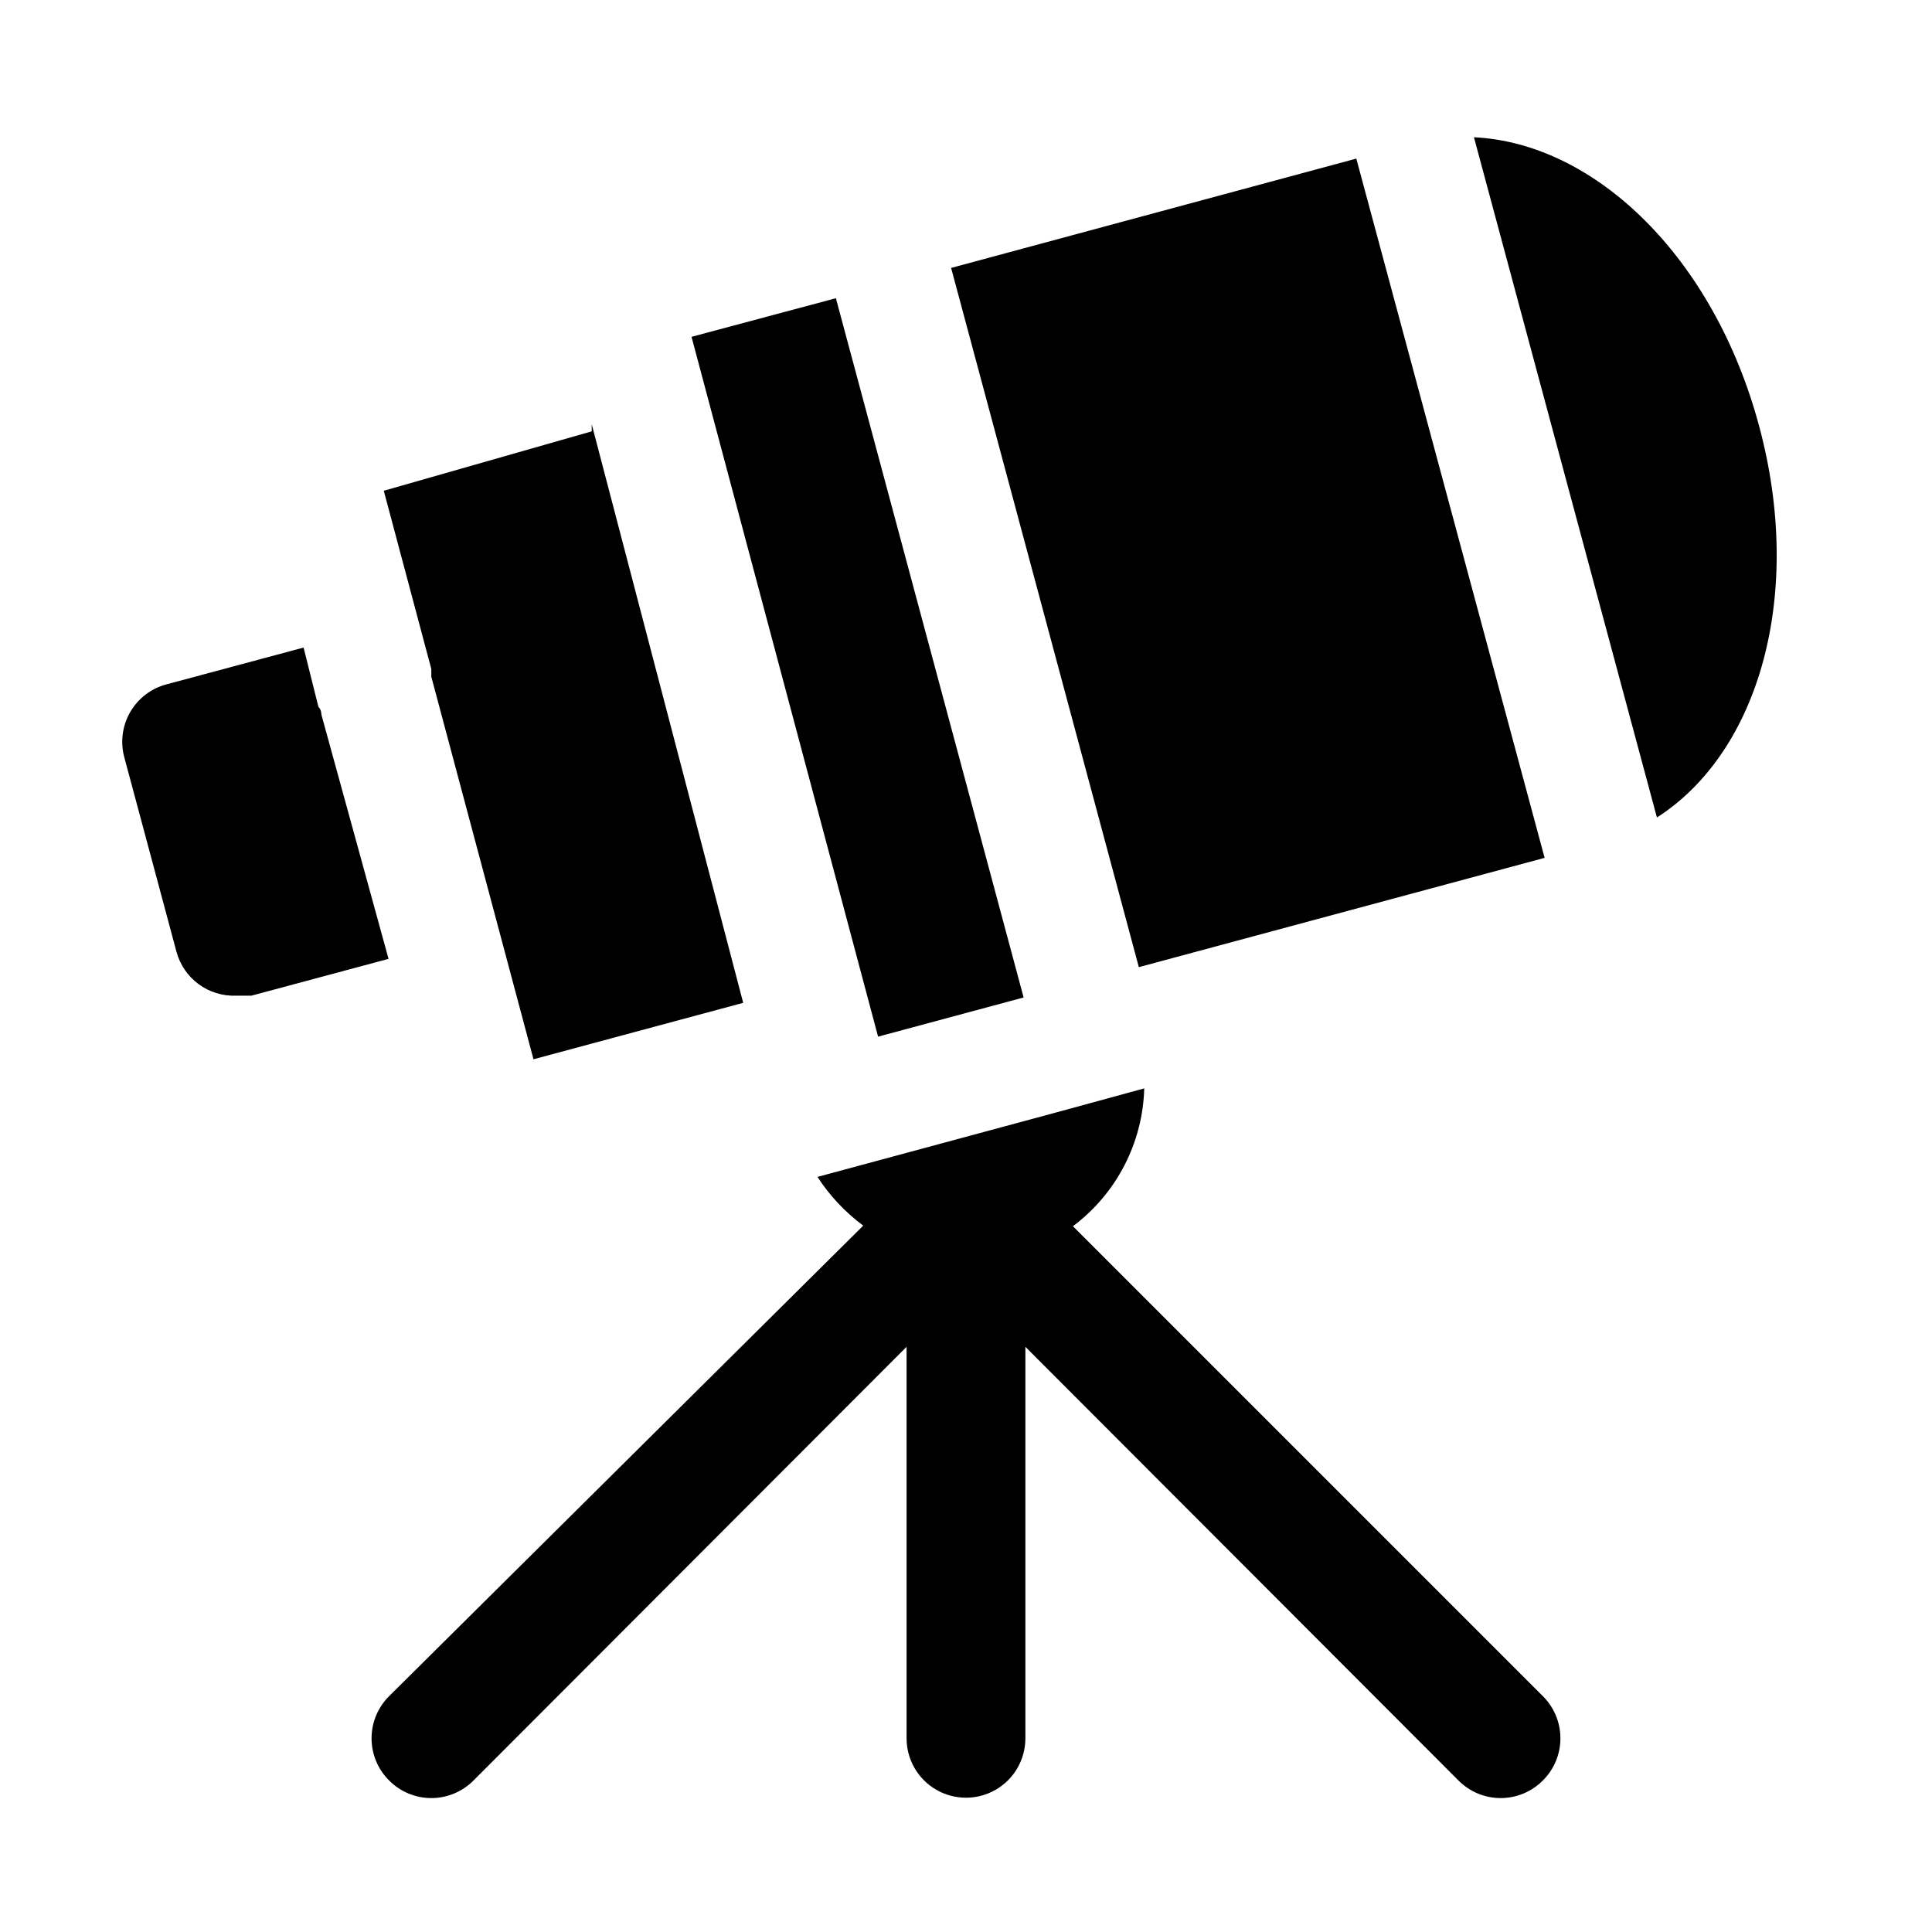
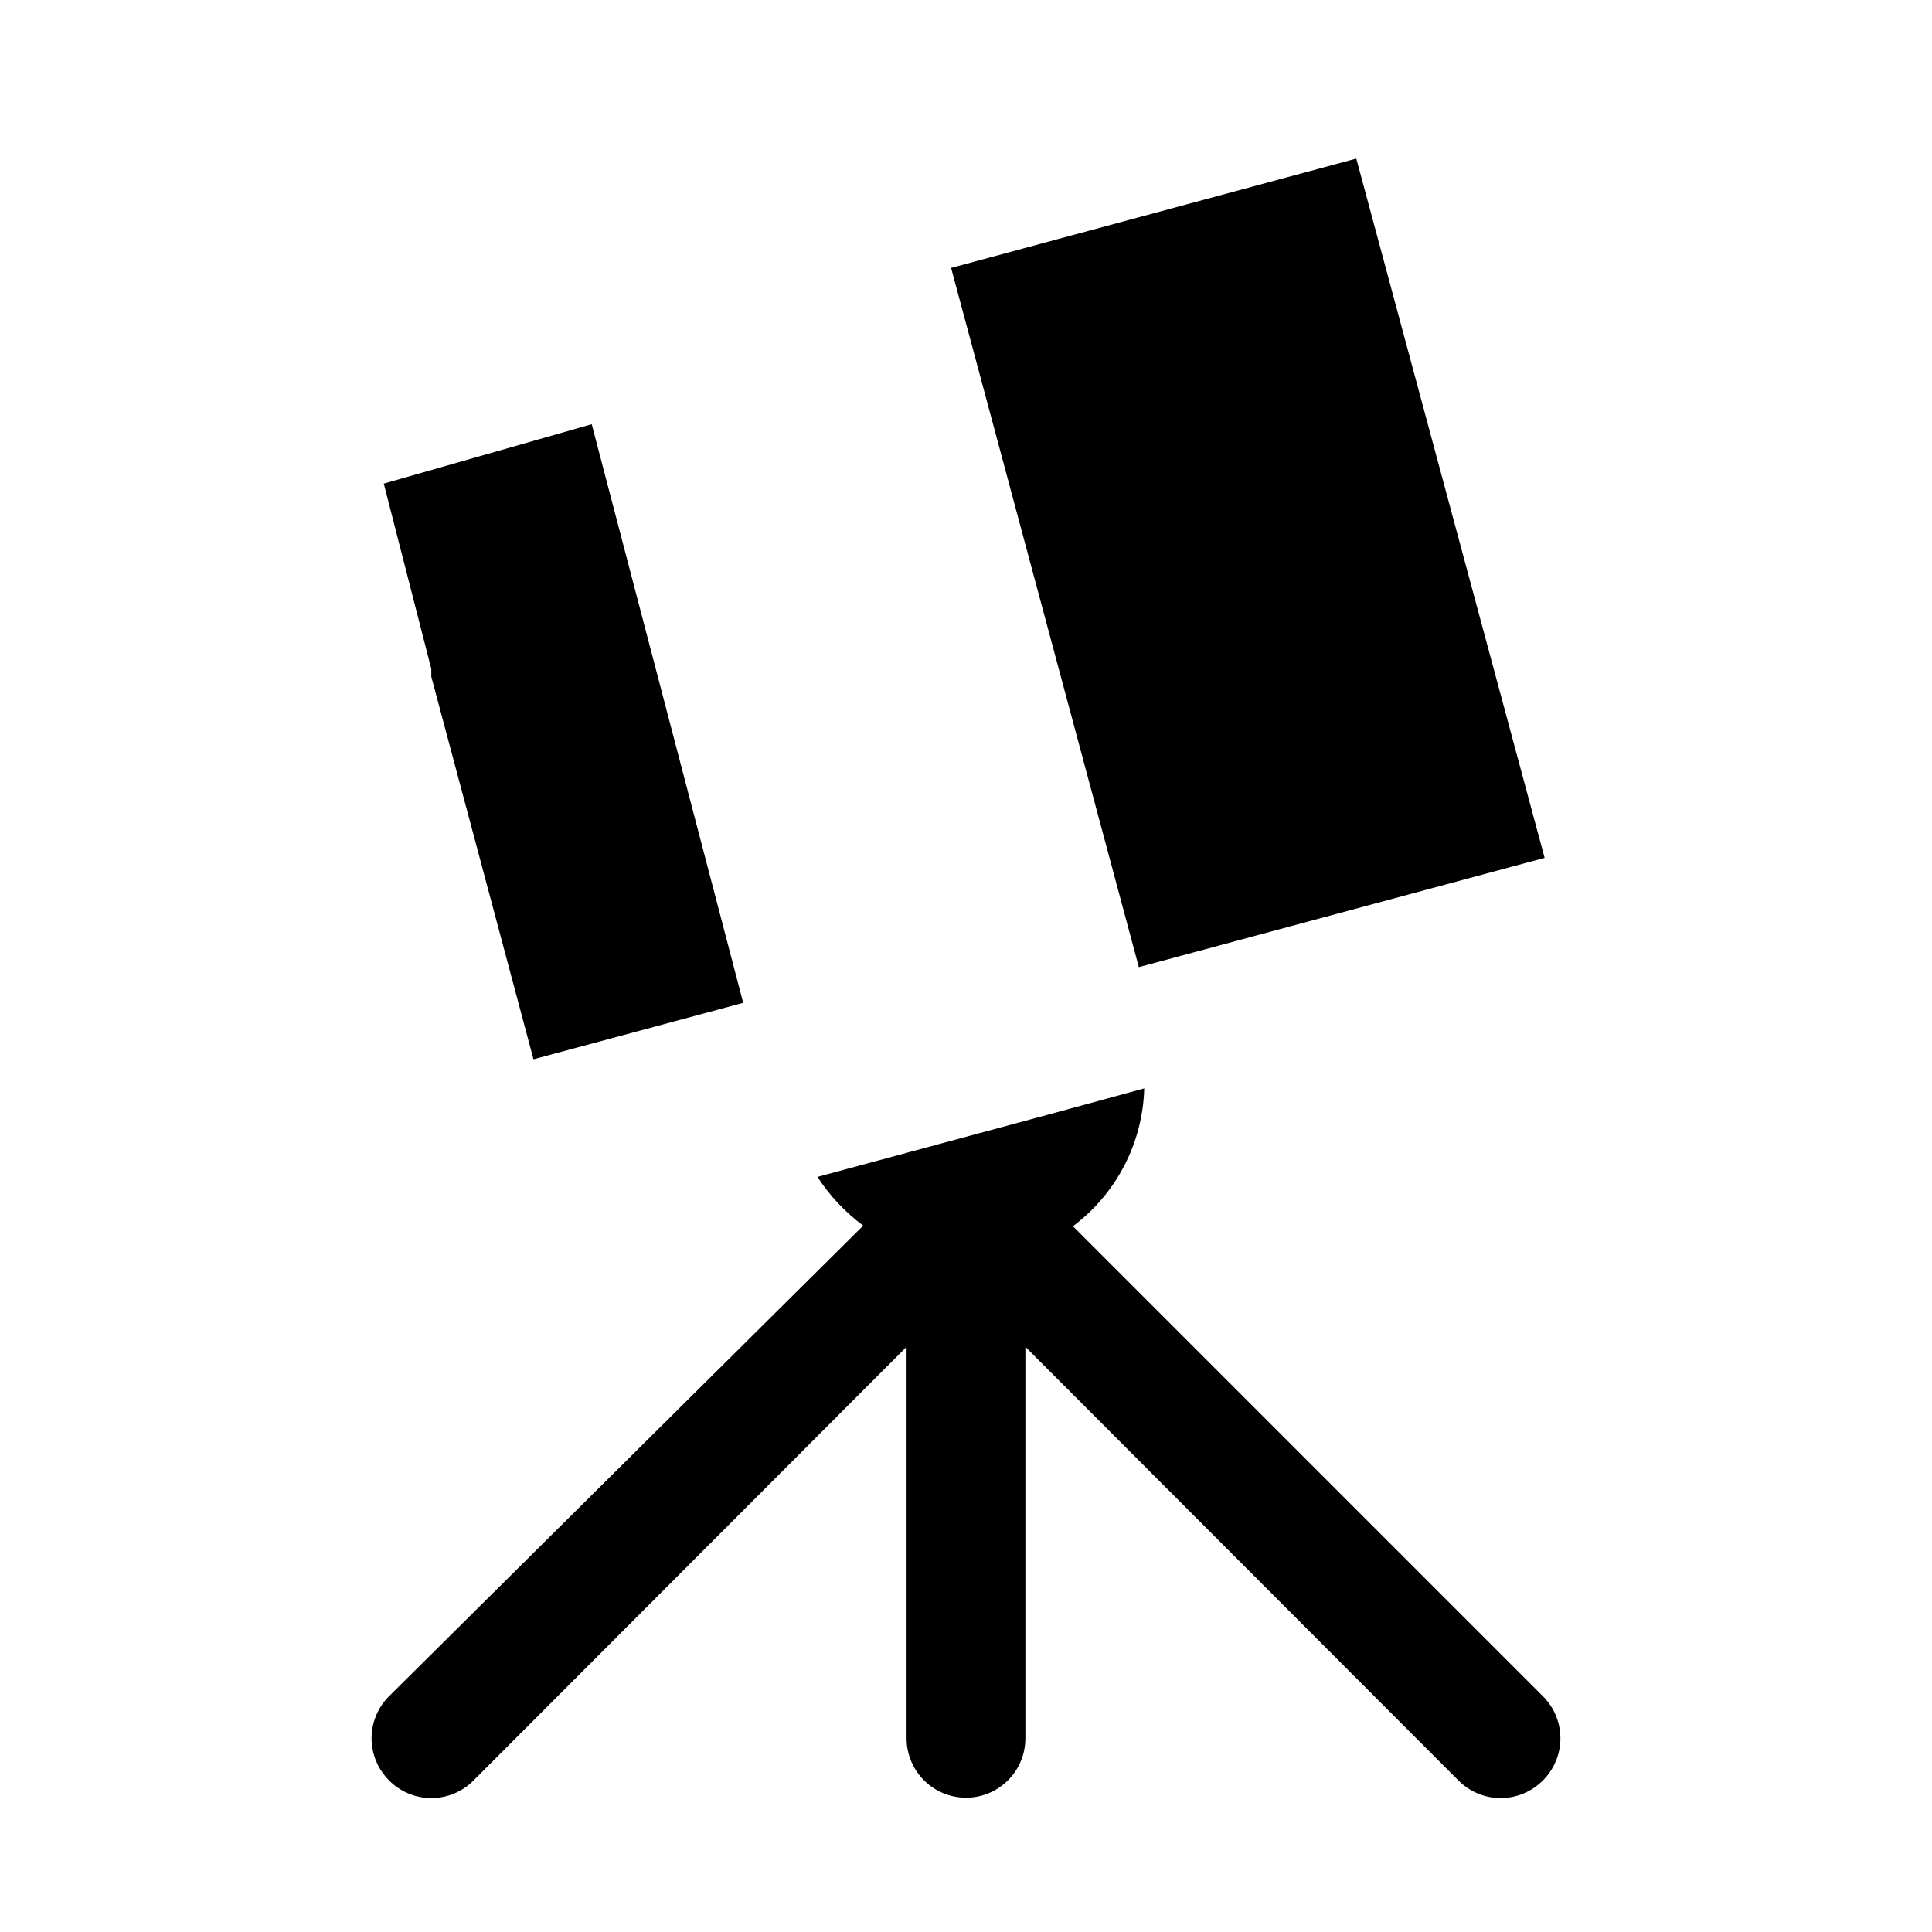
<svg xmlns="http://www.w3.org/2000/svg" fill="#000000" width="800px" height="800px" version="1.1" viewBox="144 144 512 512">
  <g>
-     <path d="m258.3 321.28v2.047l27.078 101.39 55.578-14.957-40.145-153.34v1.891l-55.105 15.742z" />
-     <path d="m415.27 408.34-49.75-185.31-38.258 10.234 49.438 185.46z" />
+     <path d="m258.3 321.28v2.047l27.078 101.39 55.578-14.957-40.145-153.34l-55.105 15.742z" />
    <path d="m553.34 371.34-49.906-185.31-107.38 28.973 49.75 185.3z" />
-     <path d="m229.18 333.4s0-1.418-0.789-2.047l-3.938-15.742-36.367 9.762v-0.004c-4.023 1.074-7.461 3.695-9.555 7.297-2.094 3.598-2.68 7.883-1.621 11.91l13.855 51.641c0.922 3.438 2.981 6.457 5.84 8.574 2.856 2.113 6.348 3.199 9.902 3.078h4.094l36.367-9.762z" />
-     <path d="m610.18 256.89c-11.965-44.555-43.297-74.941-75.57-76.516l48.492 180.27c27.238-17.473 39.047-59.352 27.078-103.75z" />
    <path d="m428.34 468.96c11.547-8.652 18.508-22.105 18.895-36.527l-23.617 6.453-62.977 17.004v0.004c3.238 4.992 7.344 9.367 12.125 12.91l-125.64 124.69c-2.981 2.957-4.66 6.981-4.66 11.18 0 4.195 1.68 8.223 4.66 11.176 2.953 2.981 6.981 4.66 11.176 4.66 4.199 0 8.223-1.68 11.18-4.66l114.77-114.93v103.75c0 5.625 3 10.82 7.871 13.633s10.875 2.812 15.746 0 7.871-8.008 7.871-13.633v-103.75l114.77 114.93c2.957 2.981 6.981 4.66 11.18 4.66 4.199 0 8.223-1.68 11.18-4.66 2.981-2.953 4.656-6.981 4.656-11.176 0-4.199-1.676-8.223-4.656-11.18z" />
  </g>
</svg>